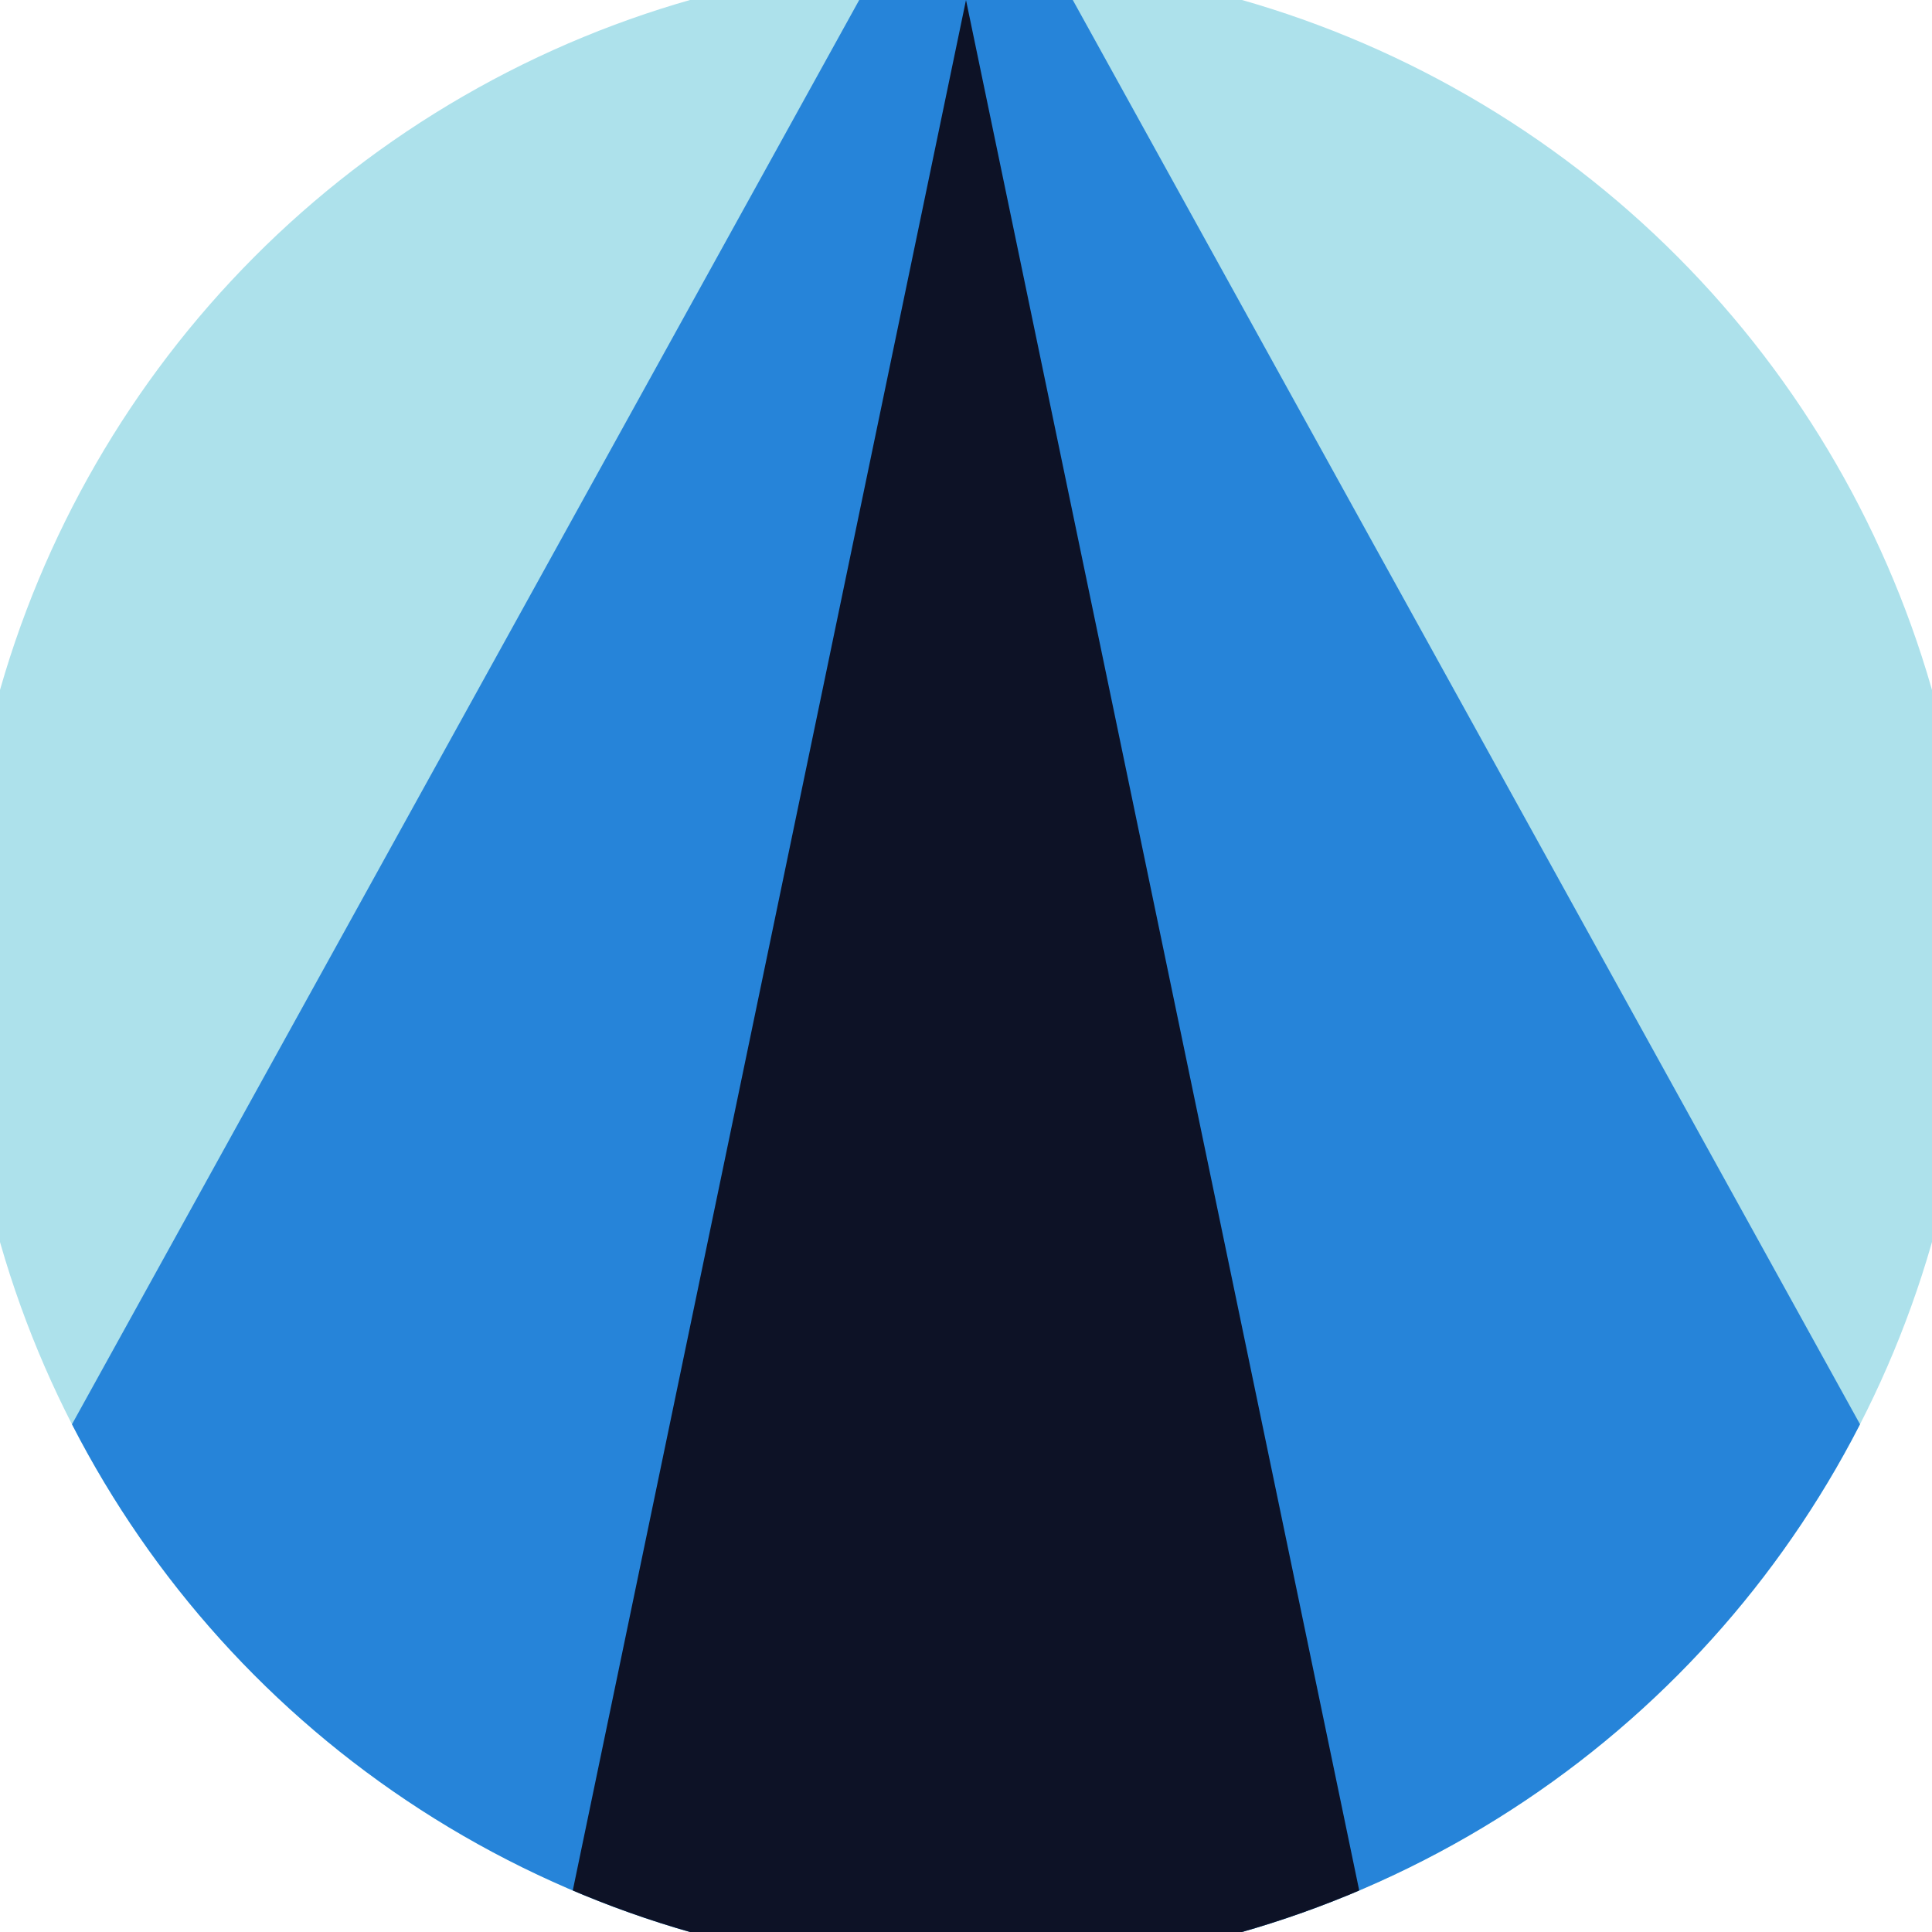
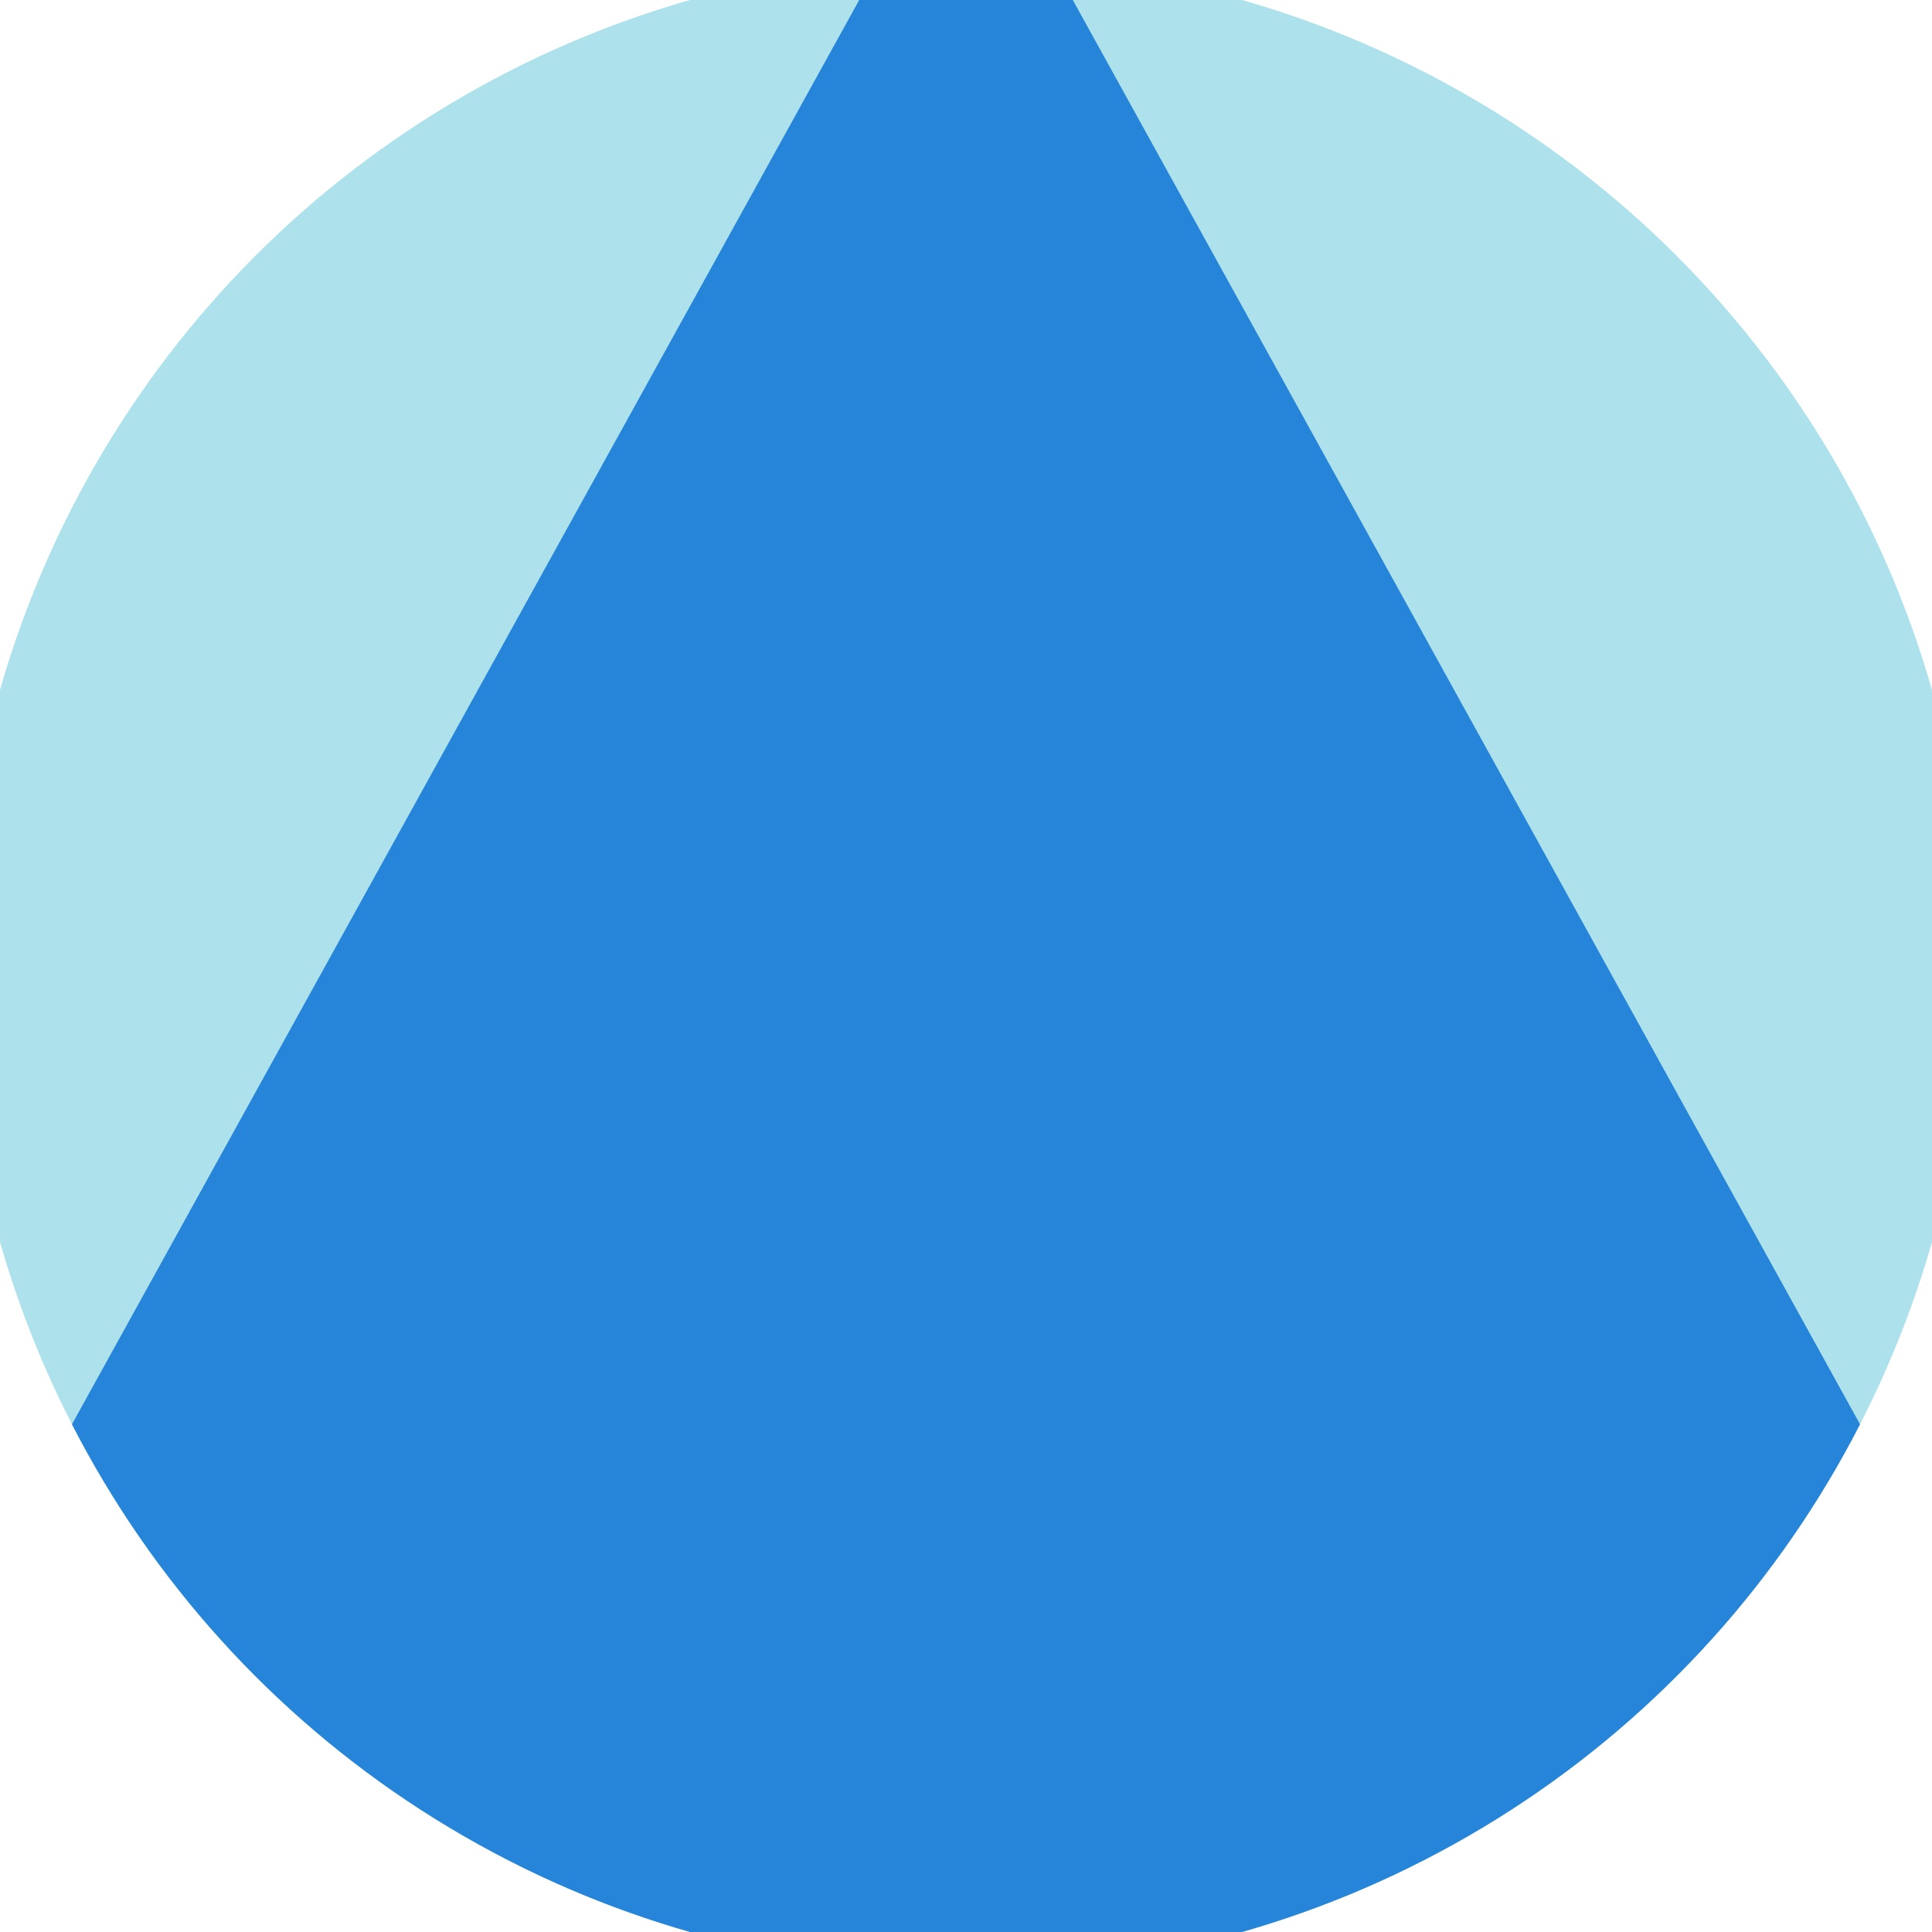
<svg xmlns="http://www.w3.org/2000/svg" width="128" height="128" viewBox="0 0 100 100" shape-rendering="geometricPrecision">
  <defs>
    <clipPath id="clip">
      <circle cx="50" cy="50" r="52" />
    </clipPath>
  </defs>
  <g transform="rotate(0 50 50)">
    <rect x="0" y="0" width="100" height="100" fill="#ade1eb" clip-path="url(#clip)" />
-     <path d="M 50 -10 L -10.8 100 H 110.8 Z" fill="#2684d9" clip-path="url(#clip)" />
-     <path d="M 50 0 L 29.2 100 H 70.8 Z" fill="#0d1226" clip-path="url(#clip)" />
+     <path d="M 50 -10 L -10.8 100 H 110.8 " fill="#2684d9" clip-path="url(#clip)" />
  </g>
</svg>